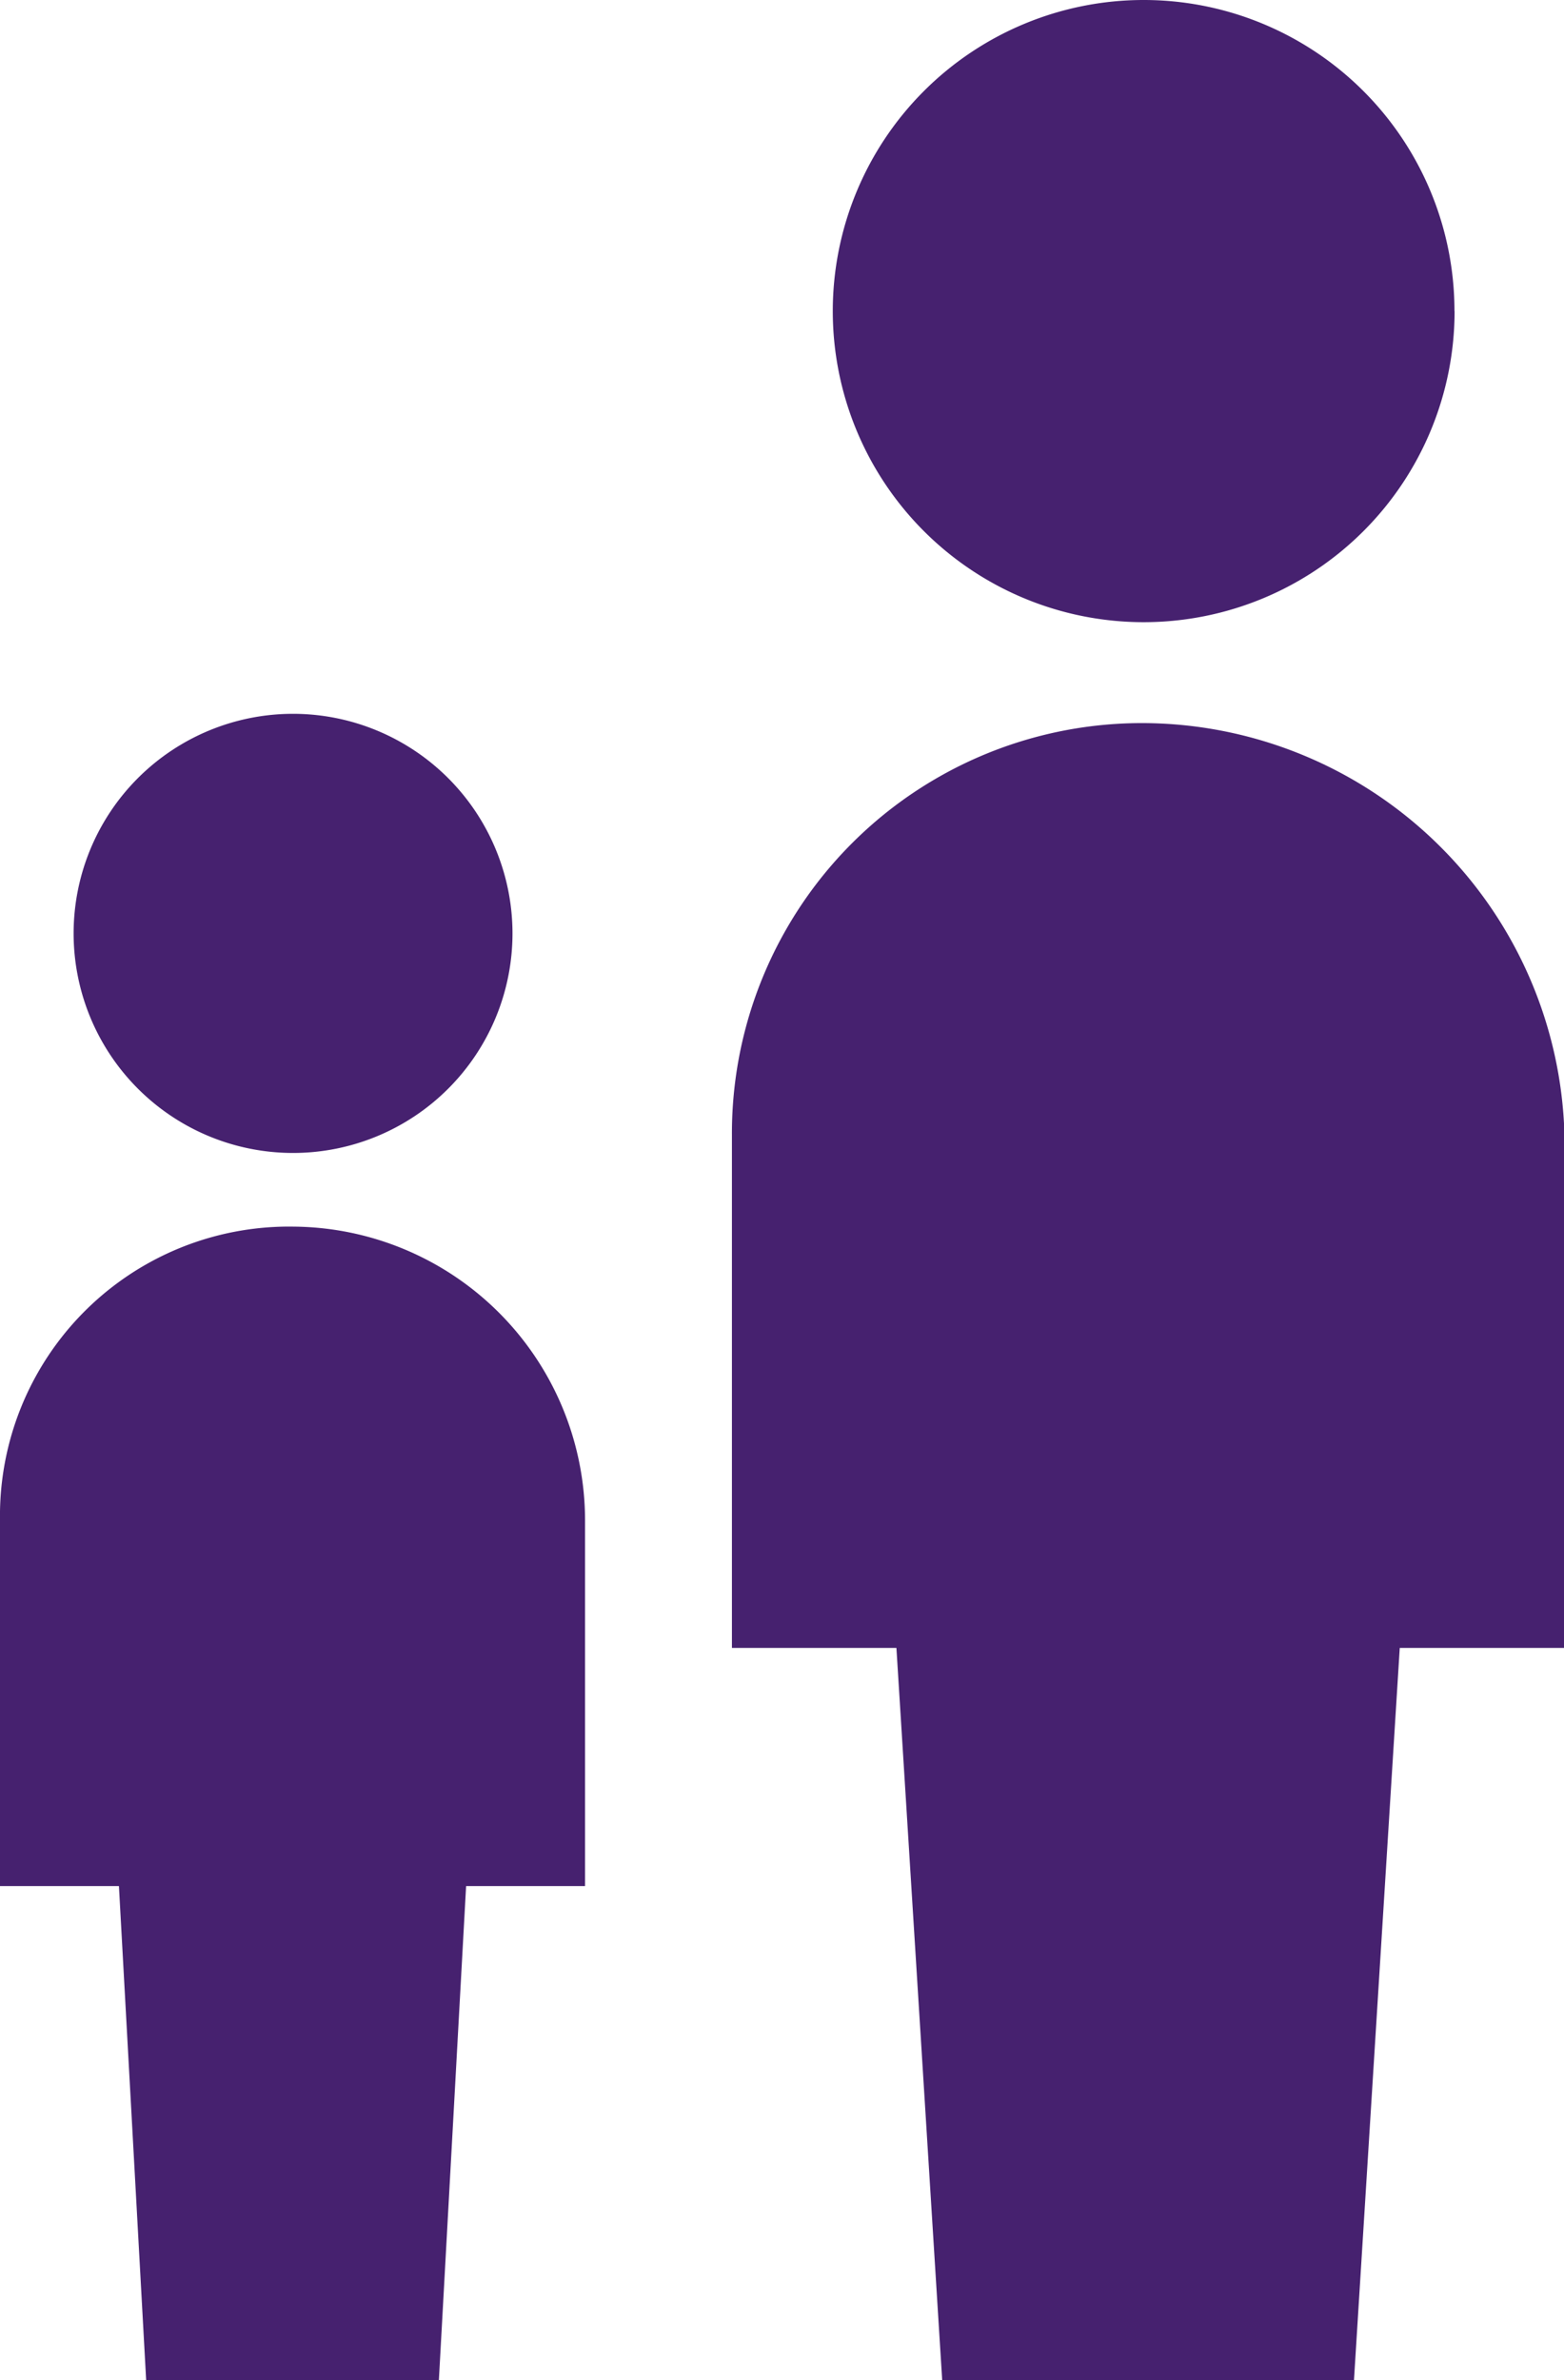
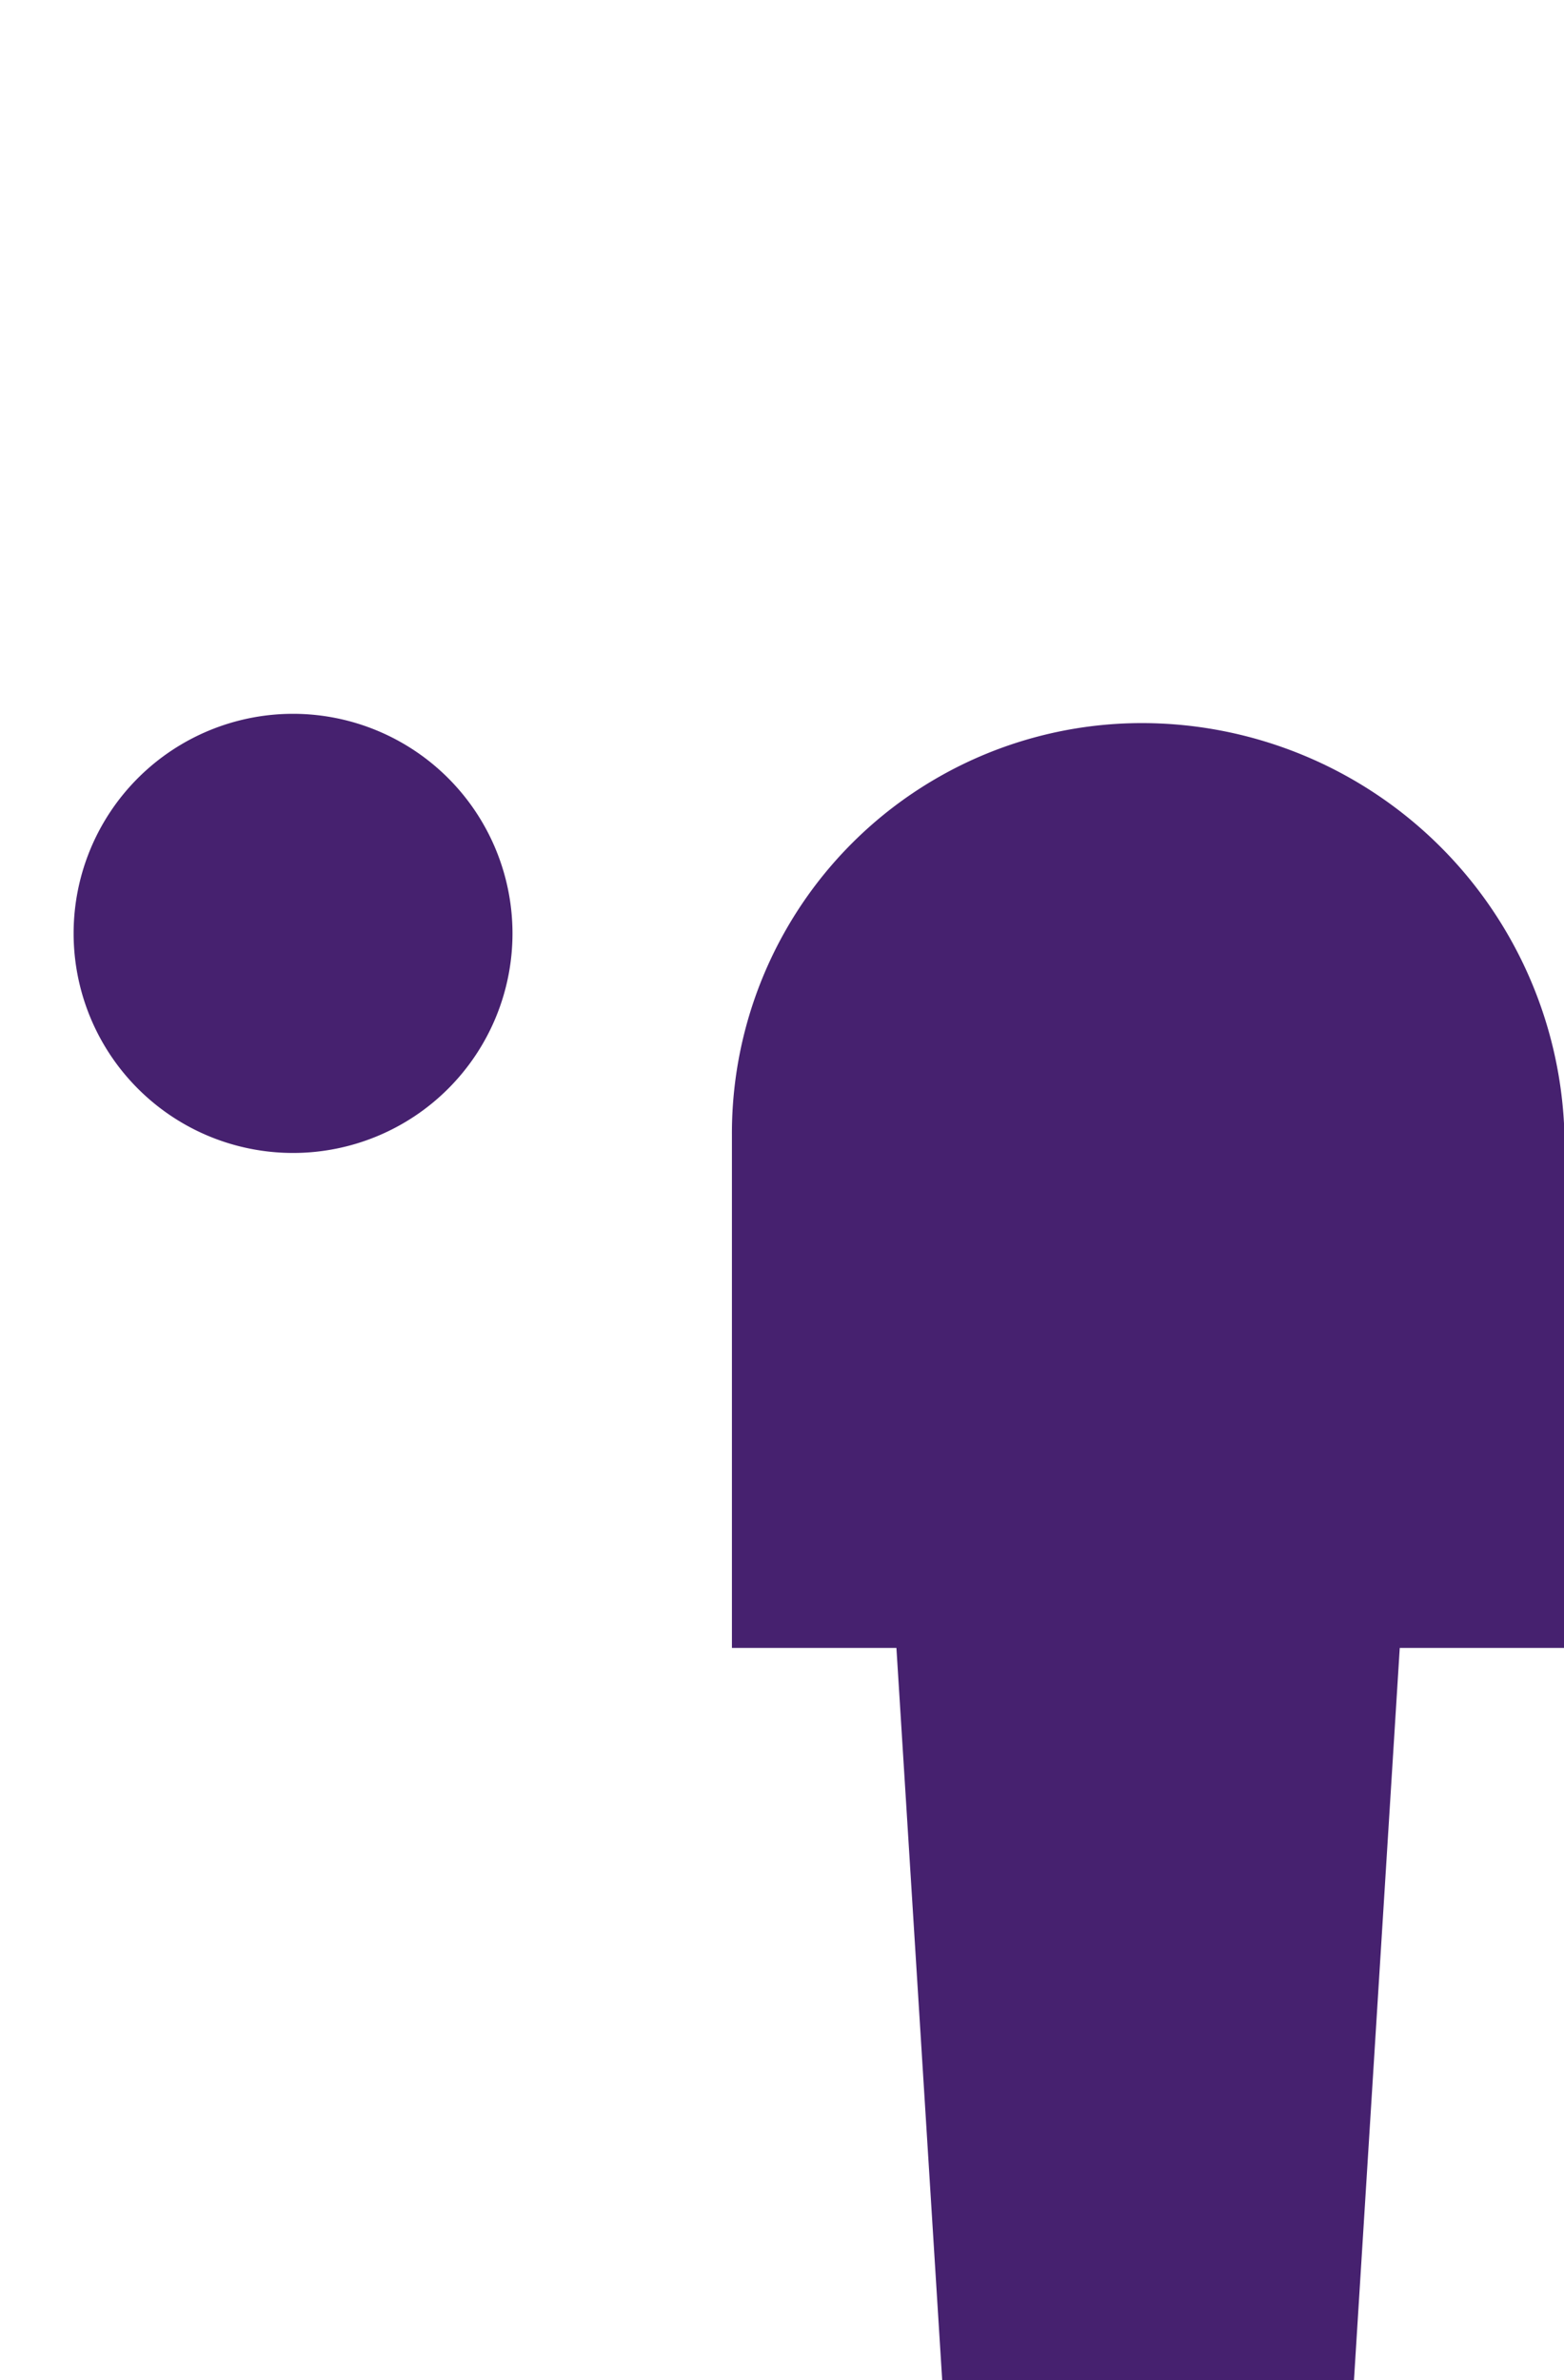
<svg xmlns="http://www.w3.org/2000/svg" id="parents_active" width="13.15" height="20" viewBox="0 0 13.15 20">
  <path id="Path_42" data-name="Path 42" d="M15.59,117.245a1.845,1.845,0,1,1-1.845-1.845,1.846,1.846,0,0,1,1.845,1.845" transform="translate(-11.281 -109.402)" fill="#46216f" />
-   <path id="Path_43" data-name="Path 43" d="M2.464,198.3A2.43,2.43,0,0,0,0,200.764v3.077H1l.229,4.153H3.69l.229-4.153h1v-3.077A2.47,2.47,0,0,0,2.464,198.3Z" transform="translate(0 -187.993)" fill="#46216f" />
-   <path id="Path_44" data-name="Path 44" d="M139.929,2.614A2.614,2.614,0,1,1,137.314,0a2.613,2.613,0,0,1,2.614,2.614" transform="translate(-127.699)" fill="#46216f" />
  <path id="Path_45" data-name="Path 45" d="M121.862,116.9a3.447,3.447,0,0,0-3.462,3.462v4.309h1.383l.385,6.154h3.462l.385-6.154H125.4v-4.309a3.557,3.557,0,0,0-3.534-3.462Z" transform="translate(-112.246 -110.824)" fill="#46216f" />
</svg>